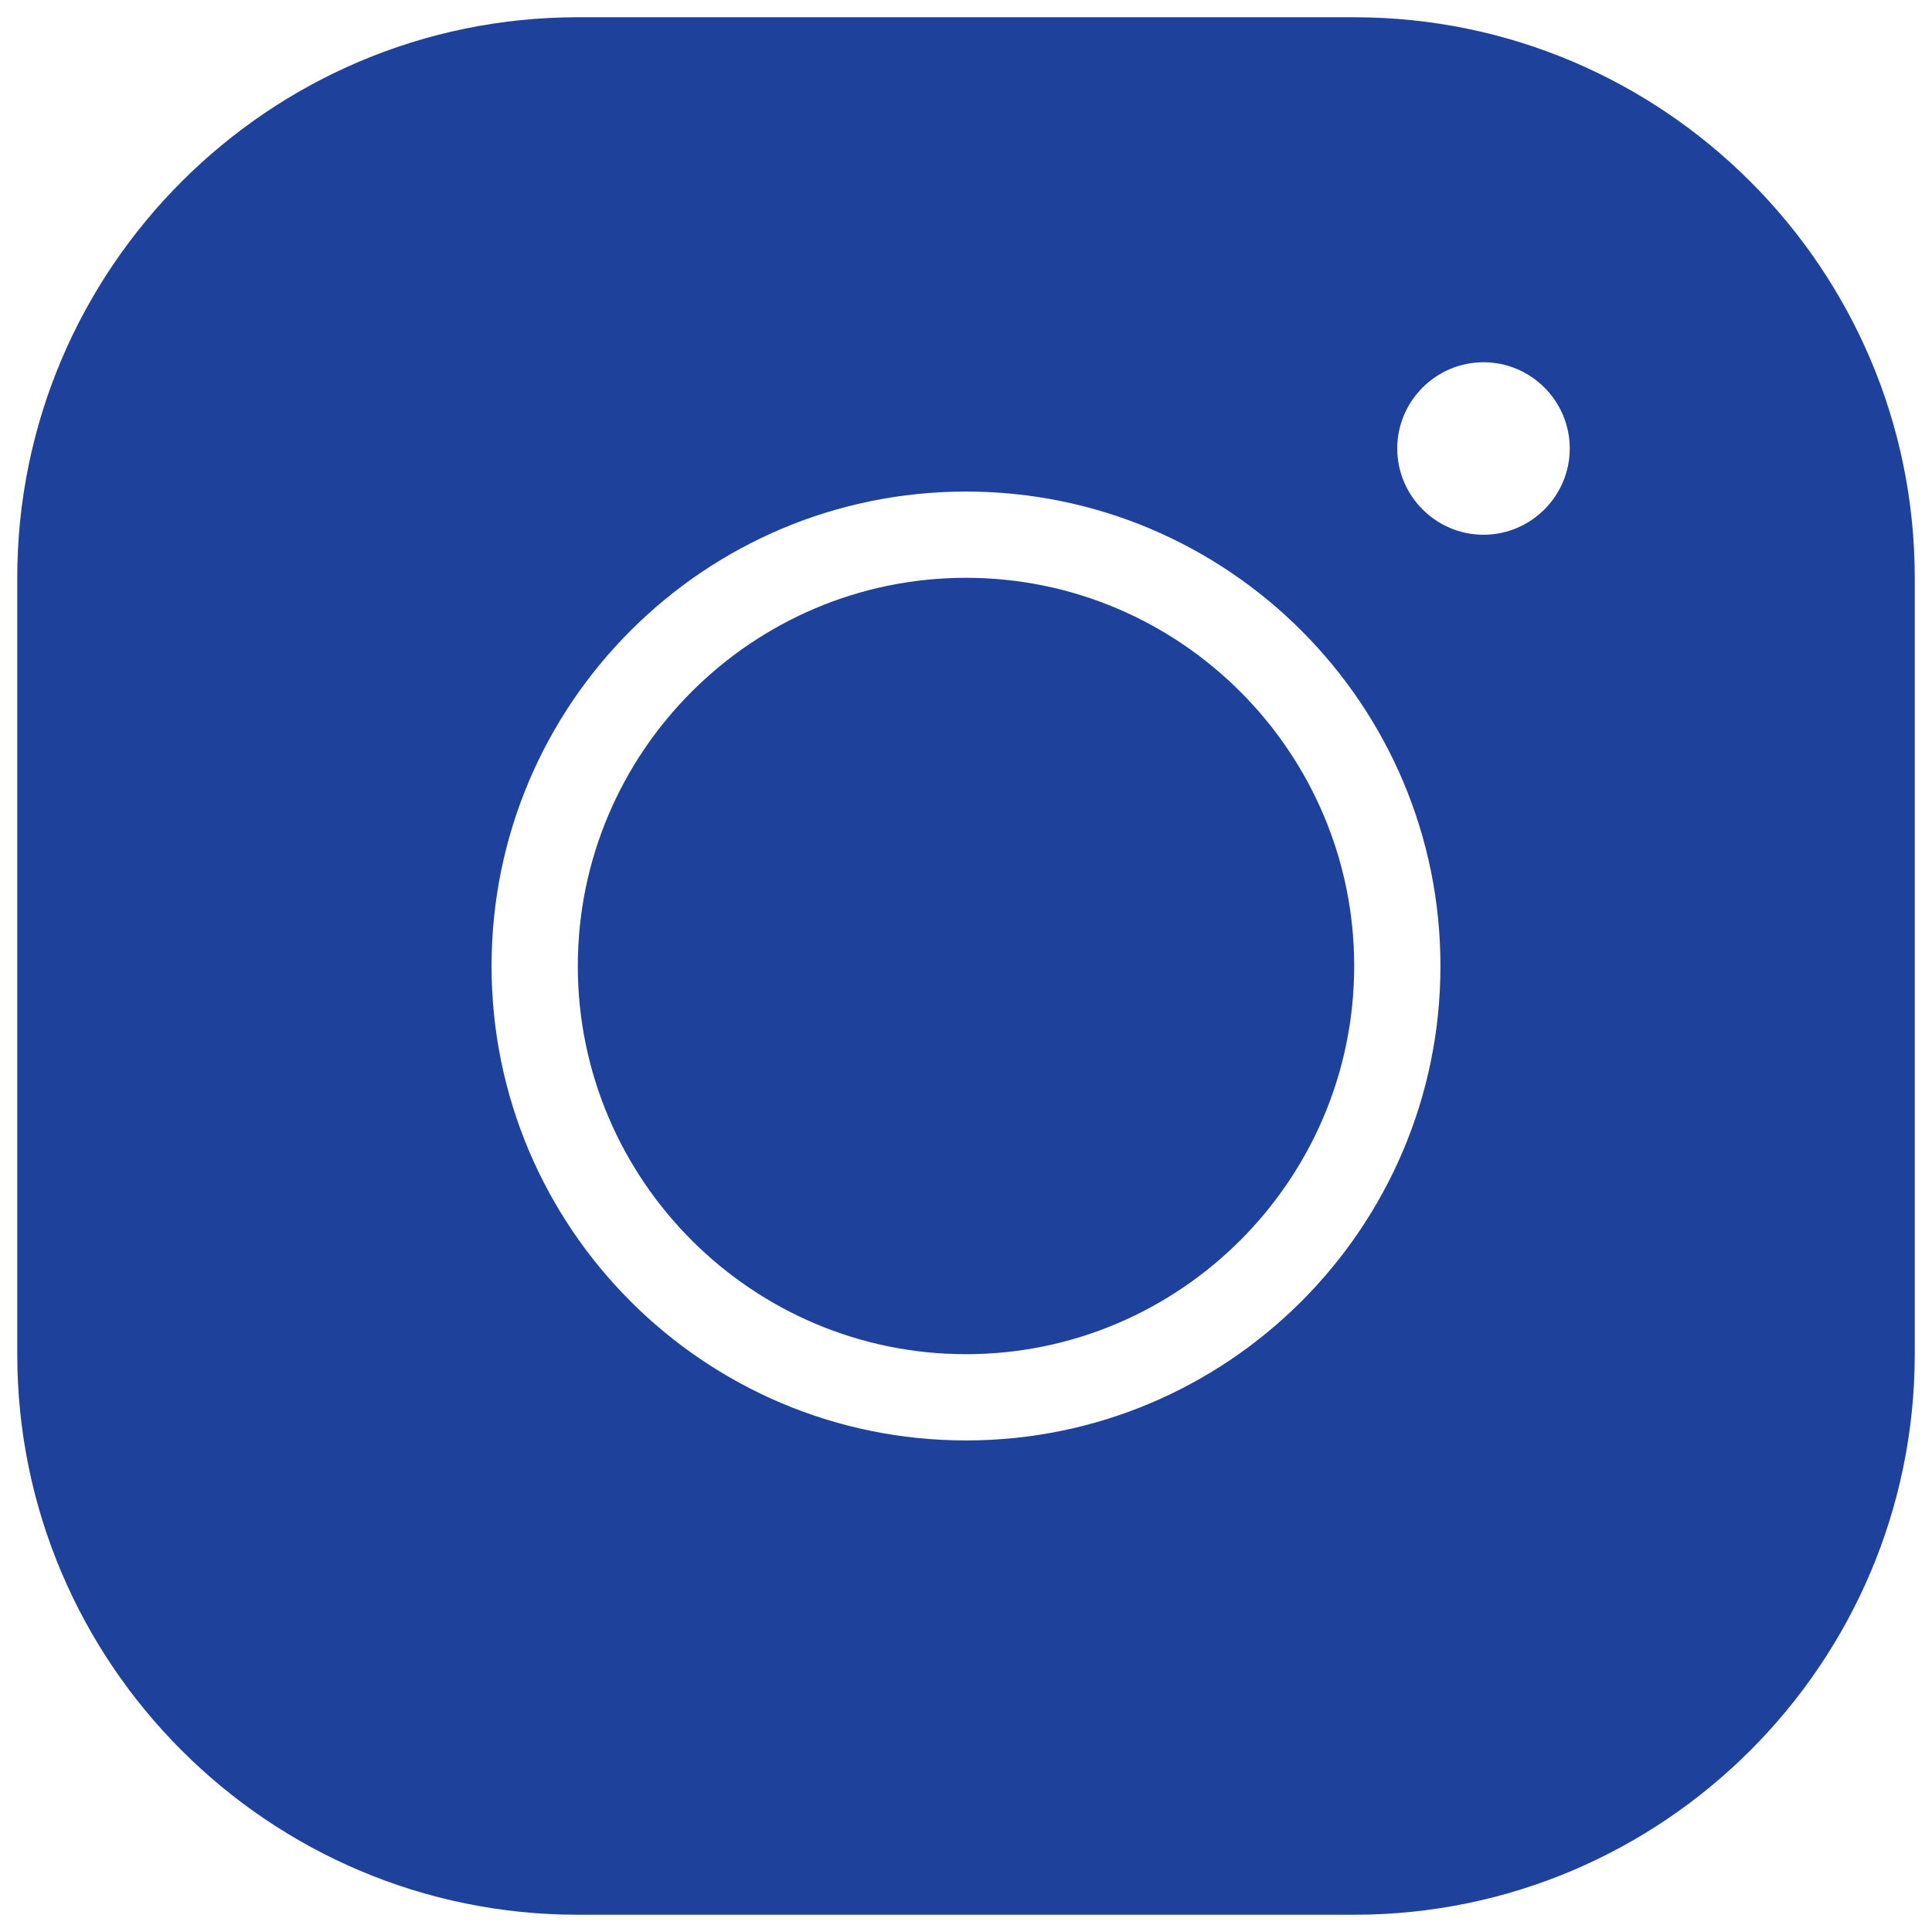
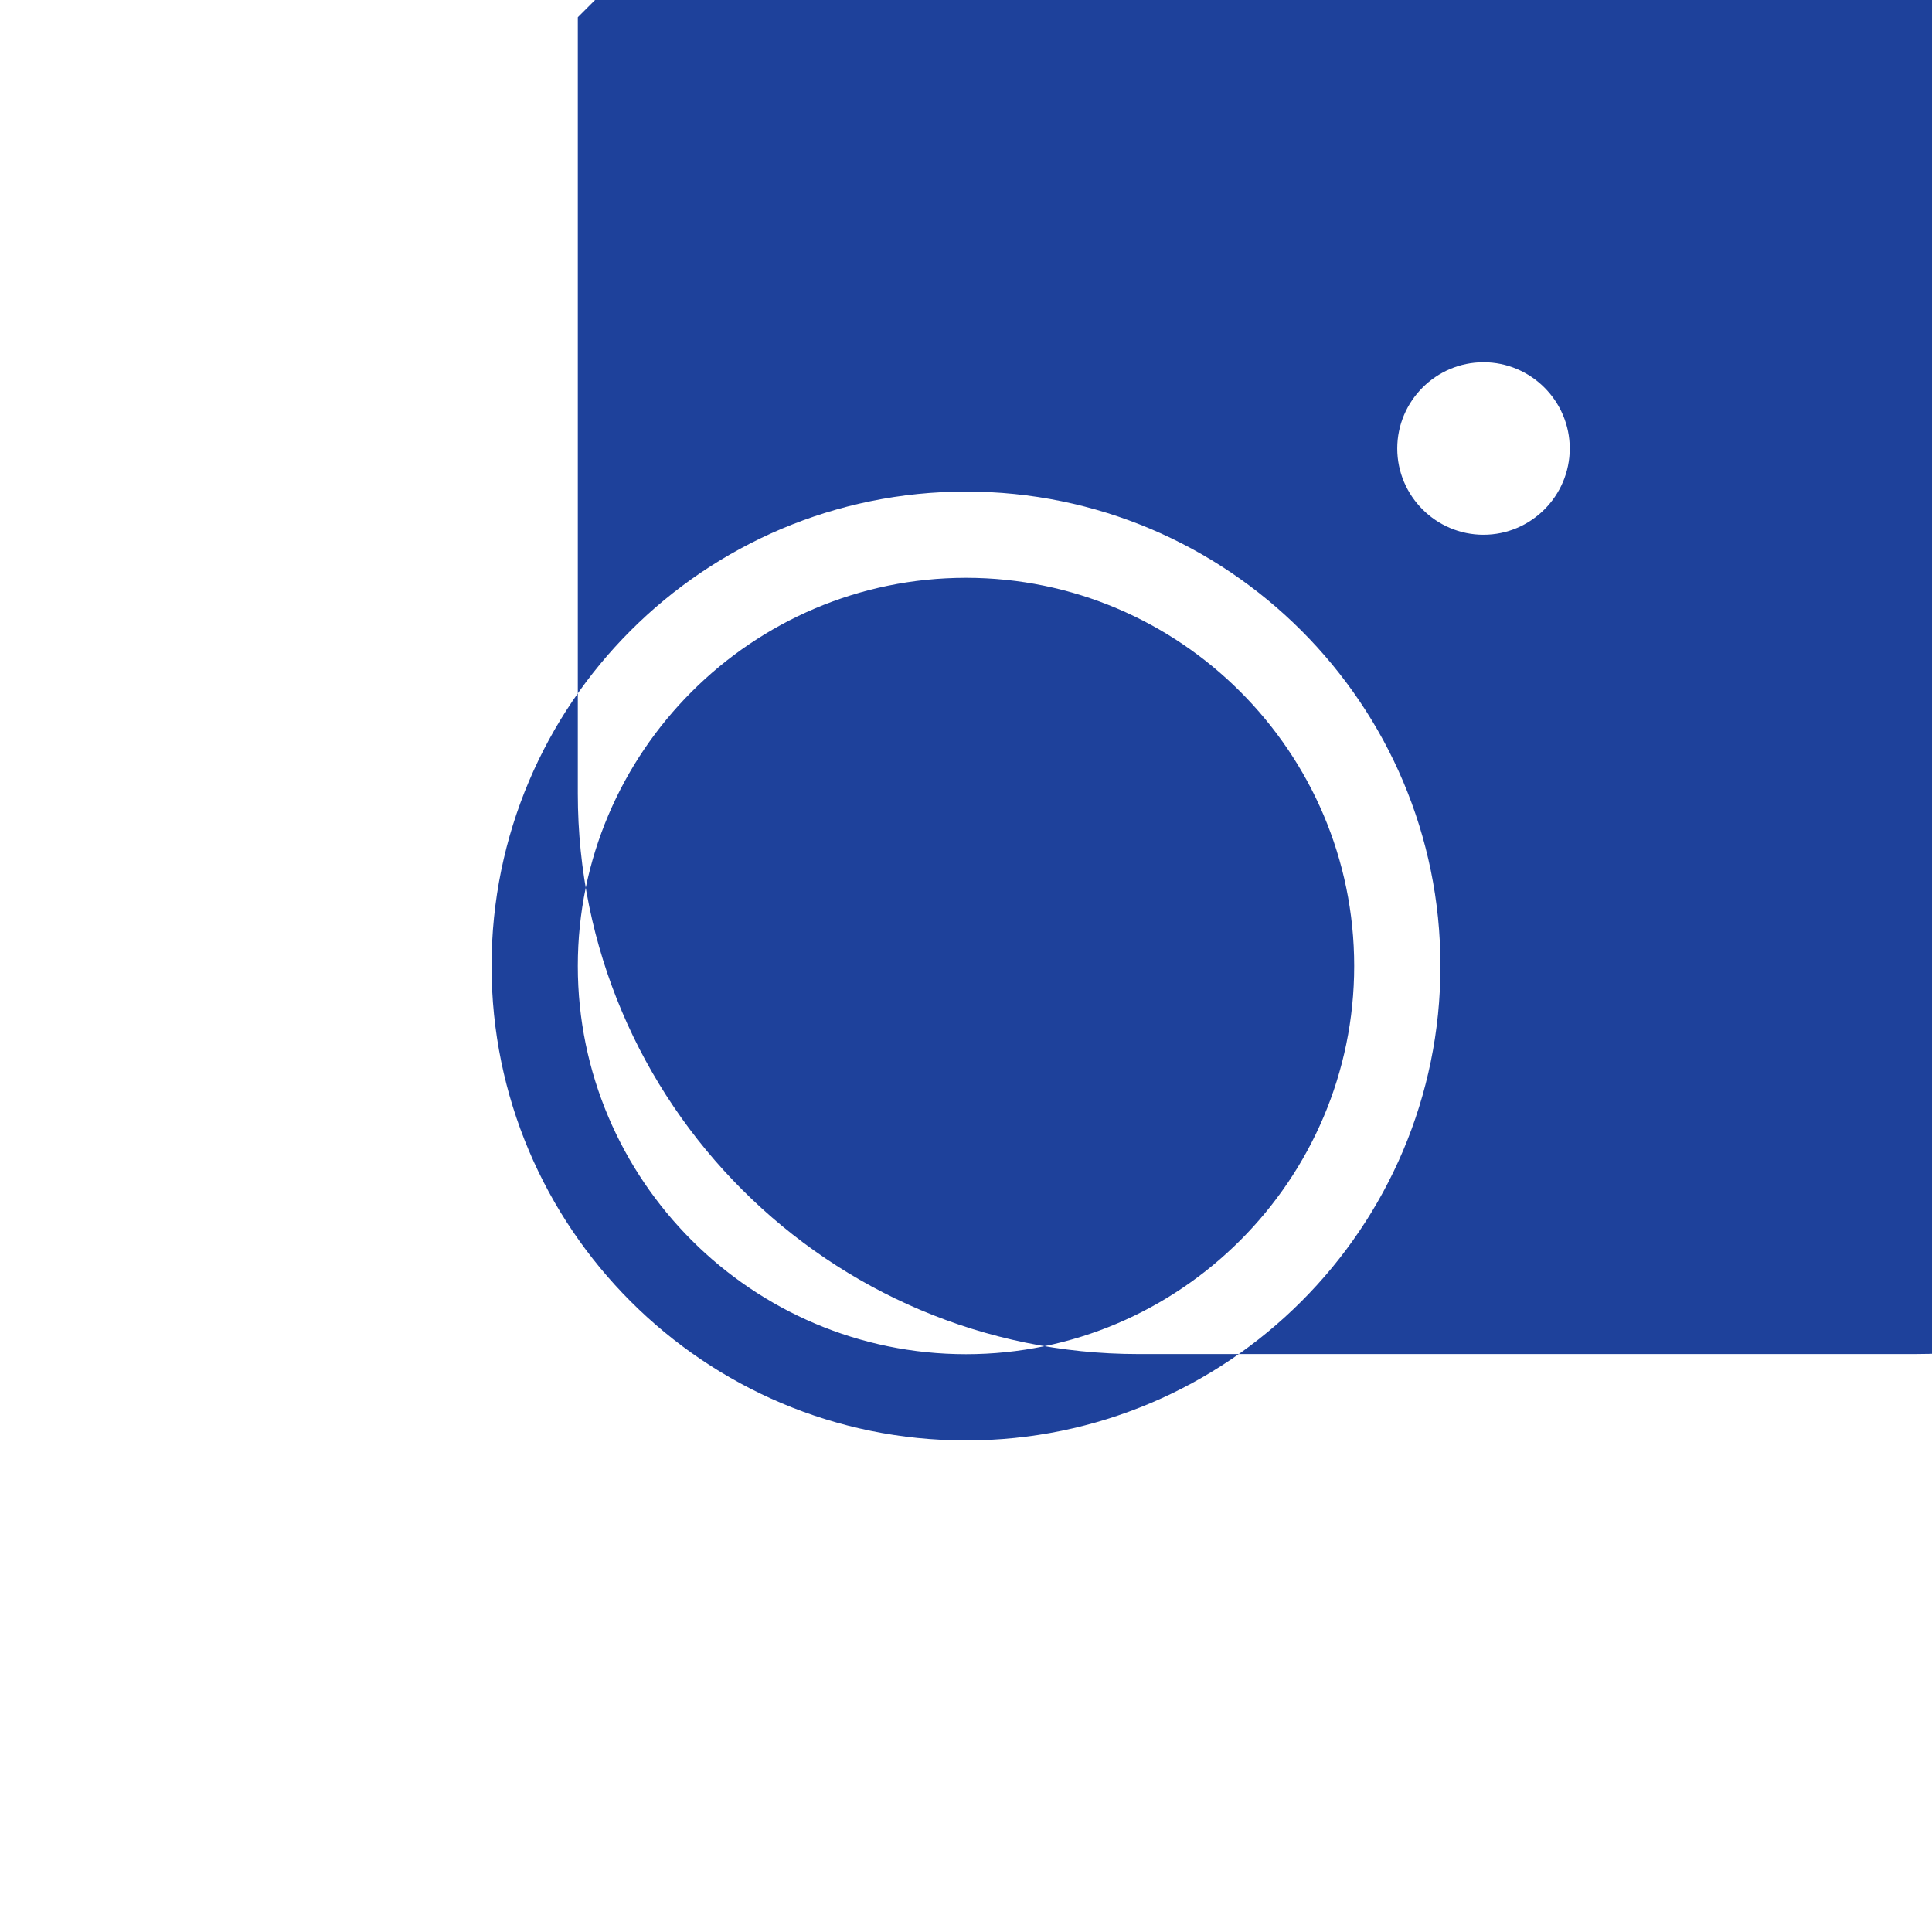
<svg xmlns="http://www.w3.org/2000/svg" xml:space="preserve" width="140px" height="140px" version="1.1" style="shape-rendering:geometricPrecision; text-rendering:geometricPrecision; image-rendering:optimizeQuality; fill-rule:evenodd; clip-rule:evenodd" viewBox="0 0 140 140">
  <defs>
    <style type="text/css"> .fil0 {fill:#1E419B;fill-rule:nonzero} </style>
  </defs>
  <g id="Слой_x0020_1">
    <g id="_2199615639456" text-anchor="none">
      <g>
-         <path class="fil0" d="M41.87 1.25c-22.4,0 -40.62,18.22 -40.62,40.63l0 56.25c0,22.4 18.22,40.62 40.62,40.62l56.26 0c22.4,0 40.62,-18.22 40.62,-40.63l0 -56.25c0,-22.4 -18.22,-40.62 -40.62,-40.62l-56.26 0zm65.63 25c3.44,0 6.25,2.81 6.25,6.25 0,3.44 -2.81,6.25 -6.25,6.25 -3.44,0 -6.25,-2.81 -6.25,-6.25 0,-3.44 2.81,-6.25 6.25,-6.25zm-37.5 9.37c18.97,0 34.38,15.41 34.38,34.38 0,18.97 -15.41,34.38 -34.38,34.38 -18.97,0 -34.38,-15.41 -34.38,-34.38 0,-18.97 15.41,-34.38 34.38,-34.38zm0 6.25c-15.5,0 -28.13,12.63 -28.13,28.13 0,15.5 12.63,28.13 28.13,28.13 15.5,0 28.13,-12.63 28.13,-28.13 0,-15.5 -12.63,-28.13 -28.13,-28.13z" />
+         <path class="fil0" d="M41.87 1.25l0 56.25c0,22.4 18.22,40.62 40.62,40.62l56.26 0c22.4,0 40.62,-18.22 40.62,-40.63l0 -56.25c0,-22.4 -18.22,-40.62 -40.62,-40.62l-56.26 0zm65.63 25c3.44,0 6.25,2.81 6.25,6.25 0,3.44 -2.81,6.25 -6.25,6.25 -3.44,0 -6.25,-2.81 -6.25,-6.25 0,-3.44 2.81,-6.25 6.25,-6.25zm-37.5 9.37c18.97,0 34.38,15.41 34.38,34.38 0,18.97 -15.41,34.38 -34.38,34.38 -18.97,0 -34.38,-15.41 -34.38,-34.38 0,-18.97 15.41,-34.38 34.38,-34.38zm0 6.25c-15.5,0 -28.13,12.63 -28.13,28.13 0,15.5 12.63,28.13 28.13,28.13 15.5,0 28.13,-12.63 28.13,-28.13 0,-15.5 -12.63,-28.13 -28.13,-28.13z" />
      </g>
    </g>
  </g>
</svg>